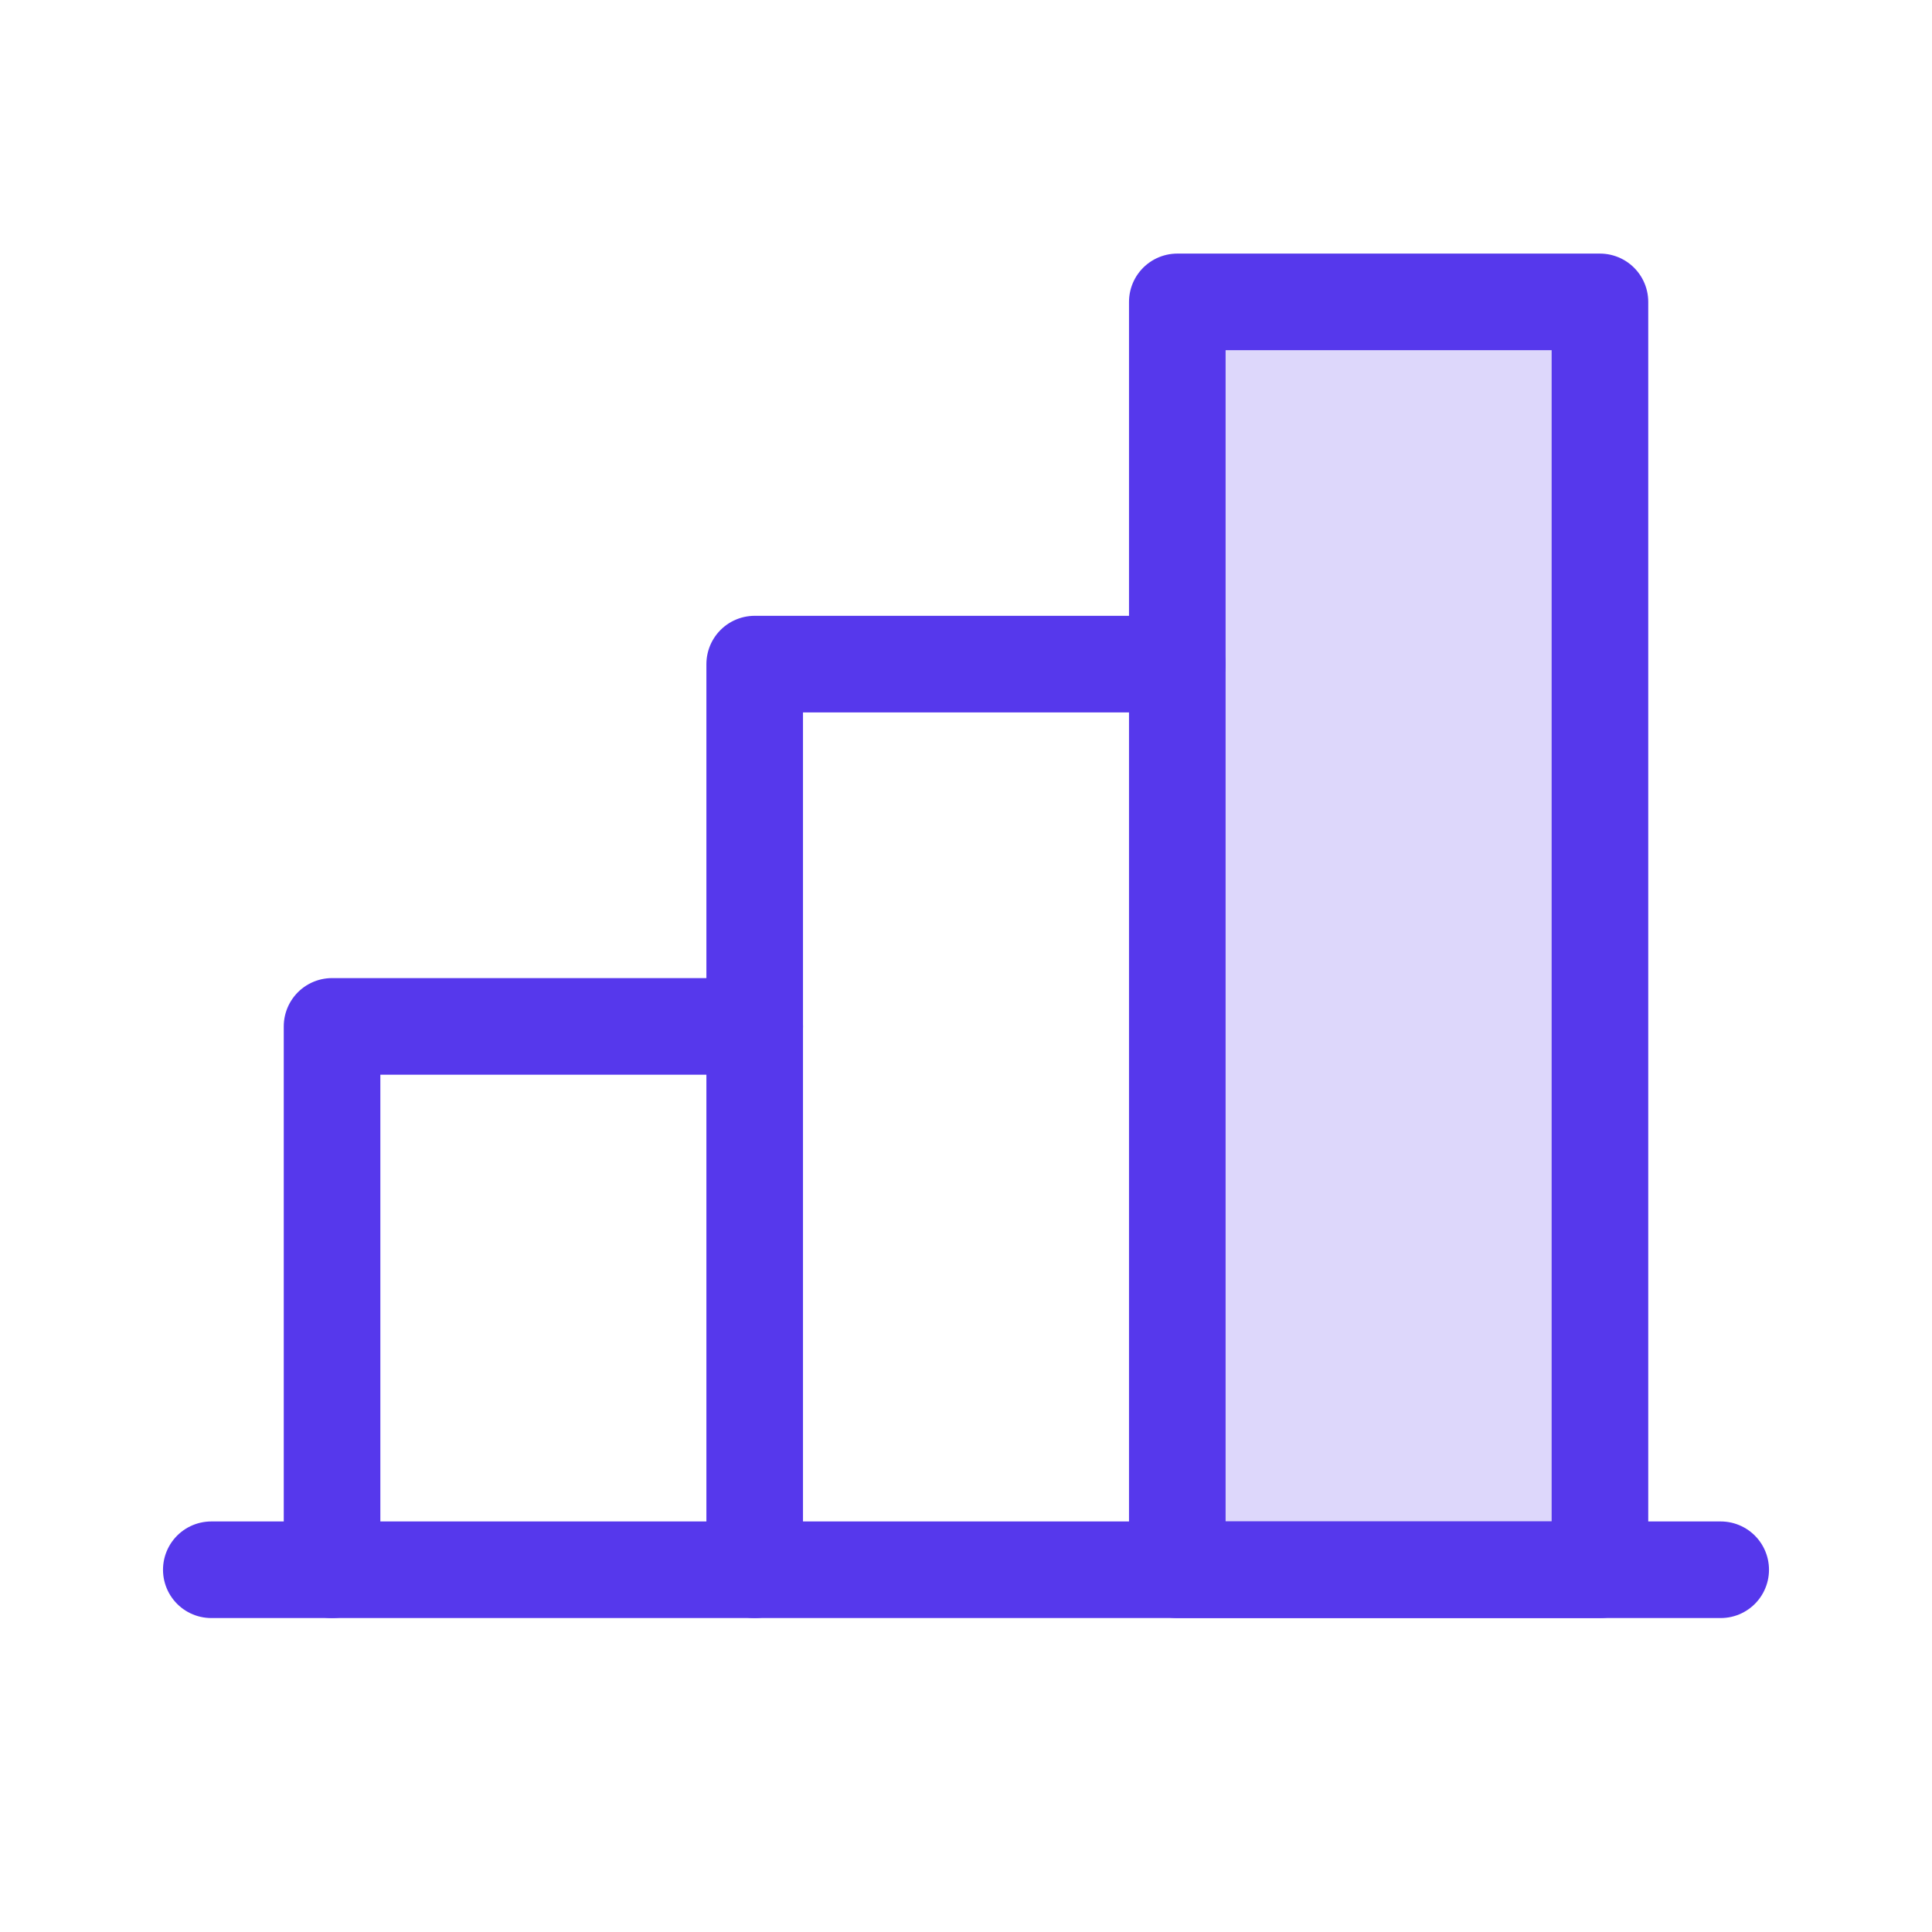
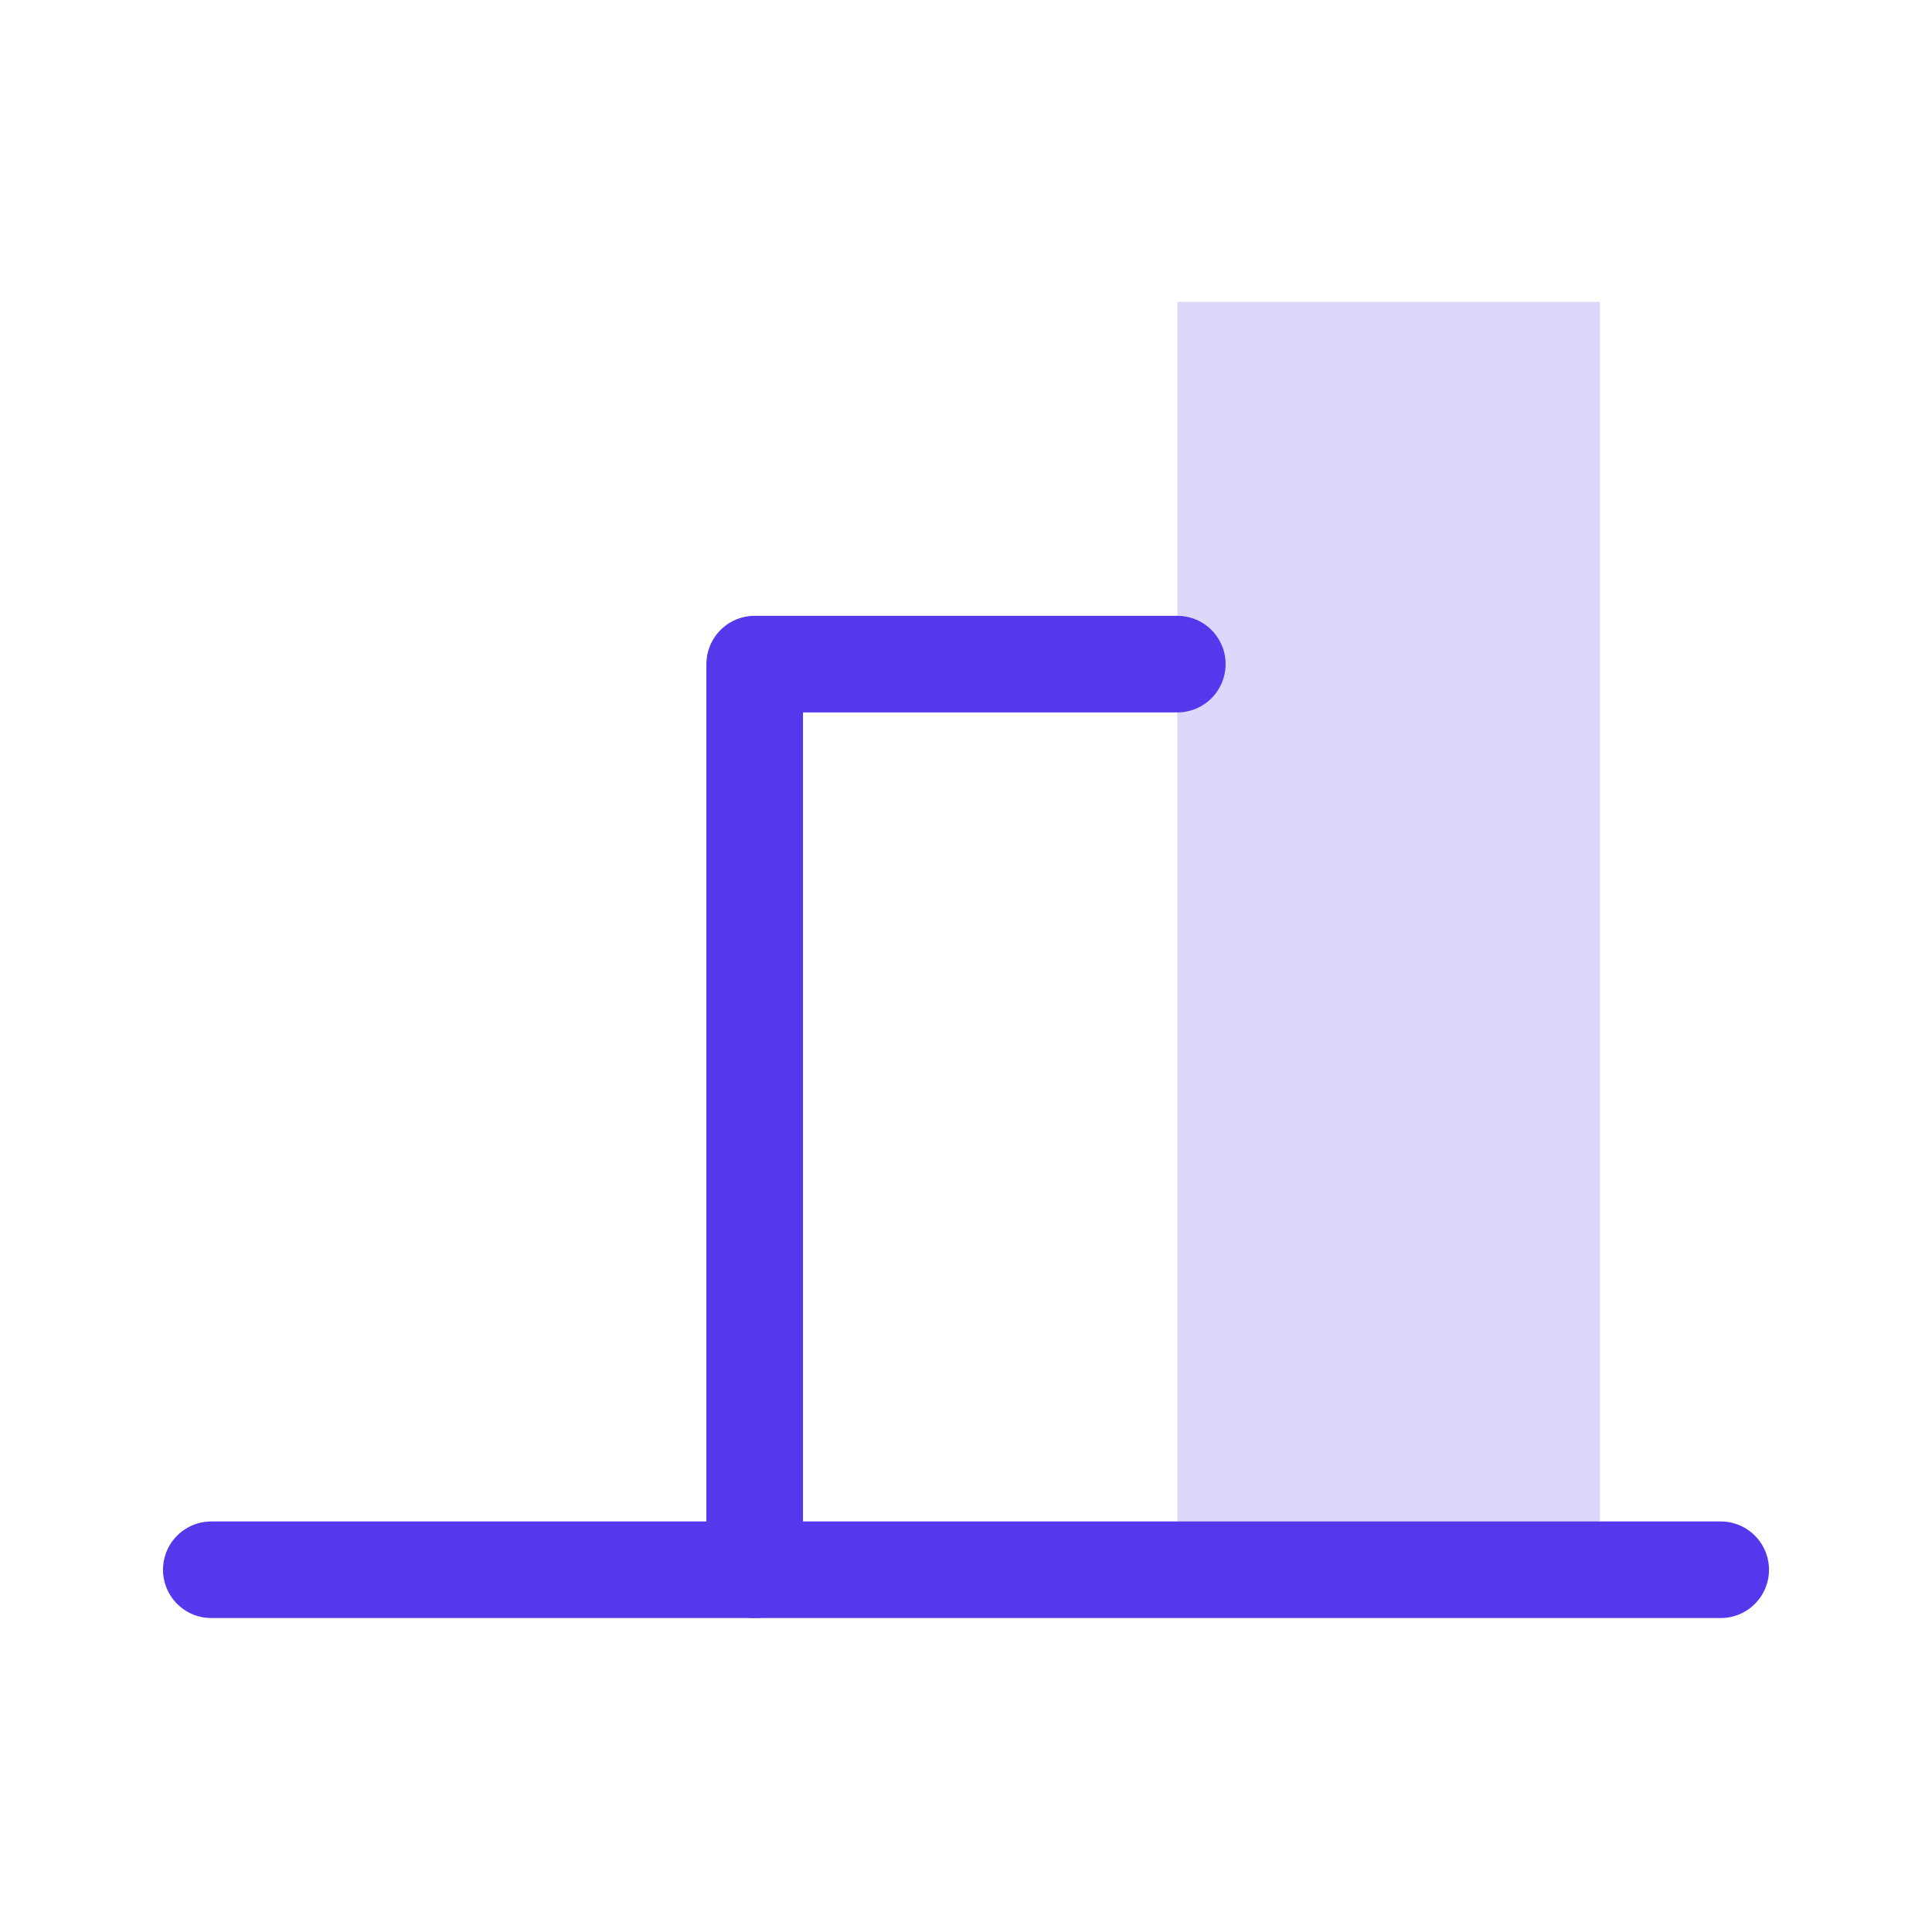
<svg xmlns="http://www.w3.org/2000/svg" width="70" height="70" viewBox="0 0 70 70" fill="none">
  <path opacity="0.2" d="M57.969 10.938H42.656V56.875H57.969V10.938Z" fill="#5638EC" />
  <path d="M62.344 56.875H7.656" stroke="#5638EC" stroke-width="3.5" stroke-linecap="round" stroke-linejoin="round" />
  <path d="M27.344 56.875V24.062H42.656" stroke="#5638EC" stroke-width="3.5" stroke-linecap="round" stroke-linejoin="round" />
-   <path d="M57.969 10.938H42.656V56.875H57.969V10.938Z" stroke="#5638EC" stroke-width="3.5" stroke-linecap="round" stroke-linejoin="round" />
-   <path d="M12.031 56.875V37.188H27.344" stroke="#5638EC" stroke-width="3.5" stroke-linecap="round" stroke-linejoin="round" />
</svg>